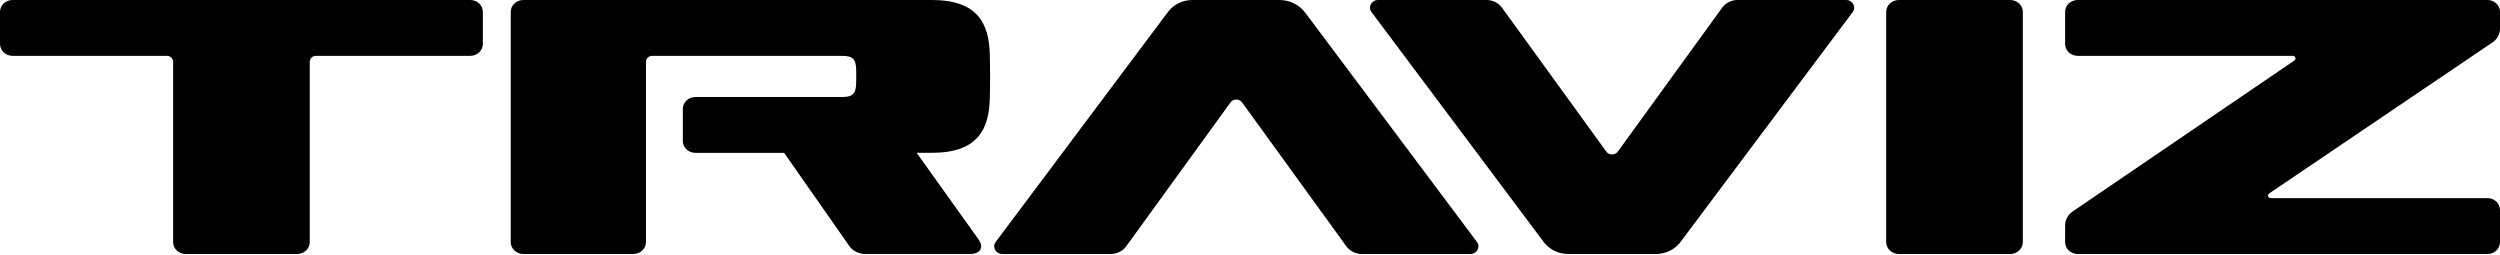
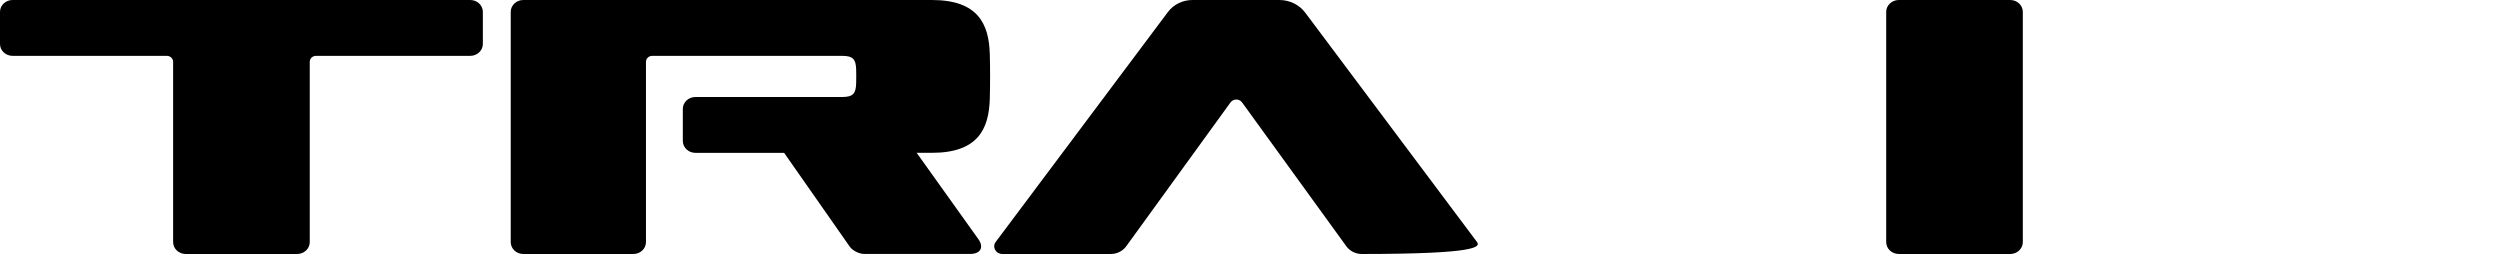
<svg xmlns="http://www.w3.org/2000/svg" width="196" height="20" viewBox="0 0 196 20" fill="none">
  <path d="M77.6 7.74C77.615 7.194 77.623 6.623 77.623 5.999C77.623 5.375 77.615 4.789 77.6 4.244C77.534 1.857 76.662 0 73.059 0C69.941 0 41.026 0 41.026 0C40.486 0 40.041 0.417 40.041 0.93V18.983C40.041 19.493 40.483 19.913 41.026 19.913H49.658C50.199 19.913 50.644 19.495 50.644 18.983V4.844C50.644 4.587 50.865 4.379 51.136 4.379C51.136 4.379 65.446 4.379 66.024 4.379C66.886 4.379 67.097 4.654 67.123 5.439C67.128 5.603 67.13 5.785 67.13 5.992C67.13 6.198 67.128 6.383 67.123 6.544C67.097 7.327 66.886 7.605 66.024 7.605H54.518C53.978 7.605 53.533 8.022 53.533 8.534V11.053C53.533 11.563 53.975 11.983 54.518 11.983H61.475L66.615 19.329C66.839 19.65 67.354 19.91 67.761 19.91H76.056C76.868 19.91 77.162 19.391 76.707 18.755L71.867 11.981H73.059C76.662 11.981 77.534 10.124 77.6 7.74Z" fill="black" />
  <path d="M0.986 4.379H13.08C13.351 4.379 13.572 4.587 13.572 4.844V18.983C13.572 19.493 14.015 19.913 14.558 19.913H23.298C23.838 19.913 24.284 19.495 24.284 18.983V4.844C24.284 4.587 24.505 4.379 24.776 4.379H36.87C37.411 4.379 37.856 3.961 37.856 3.449V0.93C37.856 0.42 37.413 0 36.87 0H0.986C0.443 0 0 0.417 0 0.93V3.451C0 3.961 0.443 4.379 0.986 4.379Z" fill="black" />
  <path d="M147.878 18.983C147.878 19.493 148.321 19.913 148.864 19.913H157.604C158.144 19.913 158.589 19.495 158.589 18.983V0.93C158.589 0.42 158.147 0 157.604 0H148.864C148.323 0 147.878 0.417 147.878 0.93V18.983Z" fill="black" />
-   <path d="M115.793 18.969L102.326 0.987C101.861 0.368 101.109 0 100.304 0H93.488C92.724 0 92.007 0.351 91.567 0.939L78.062 18.969C77.766 19.365 78.065 19.913 78.581 19.913H87.082C87.569 19.913 88.024 19.685 88.298 19.306L96.472 8.029C96.691 7.728 97.161 7.728 97.378 8.029L105.552 19.306C105.826 19.685 106.283 19.913 106.769 19.913H115.27C115.79 19.91 116.089 19.365 115.793 18.969Z" fill="black" />
-   <path d="M144.733 0H136.232C135.744 0 135.289 0.228 135.015 0.607L126.838 11.884C126.619 12.185 126.149 12.185 125.933 11.884L117.759 0.607C117.485 0.228 117.027 0 116.542 0H108.041C107.526 0 107.226 0.548 107.523 0.944L121.027 18.974C121.468 19.562 122.184 19.913 122.948 19.913H123.851H128.925H129.828C130.592 19.913 131.309 19.562 131.749 18.974L145.253 0.944C145.547 0.548 145.248 0 144.733 0Z" fill="black" />
-   <path d="M196 0.927C196 0.415 195.56 0 195.017 0H162.889C162.346 0 161.906 0.415 161.906 0.927V3.451C161.906 3.964 162.346 4.379 162.889 4.379H179.752C179.961 4.379 180.047 4.63 179.878 4.744L162.497 16.58C162.124 16.834 161.906 17.24 161.906 17.671V18.985C161.906 19.498 162.346 19.913 162.889 19.913H195.017C195.56 19.913 196 19.498 196 18.985V16.459C196 15.947 195.56 15.532 195.017 15.532H178.028C177.819 15.532 177.733 15.28 177.902 15.166L195.404 3.33C195.779 3.079 196 2.671 196 2.237V0.927Z" fill="black" />
+   <path d="M115.793 18.969L102.326 0.987C101.861 0.368 101.109 0 100.304 0H93.488C92.724 0 92.007 0.351 91.567 0.939L78.062 18.969C77.766 19.365 78.065 19.913 78.581 19.913H87.082C87.569 19.913 88.024 19.685 88.298 19.306L96.472 8.029C96.691 7.728 97.161 7.728 97.378 8.029L105.552 19.306C105.826 19.685 106.283 19.913 106.769 19.913C115.79 19.91 116.089 19.365 115.793 18.969Z" fill="black" />
</svg>